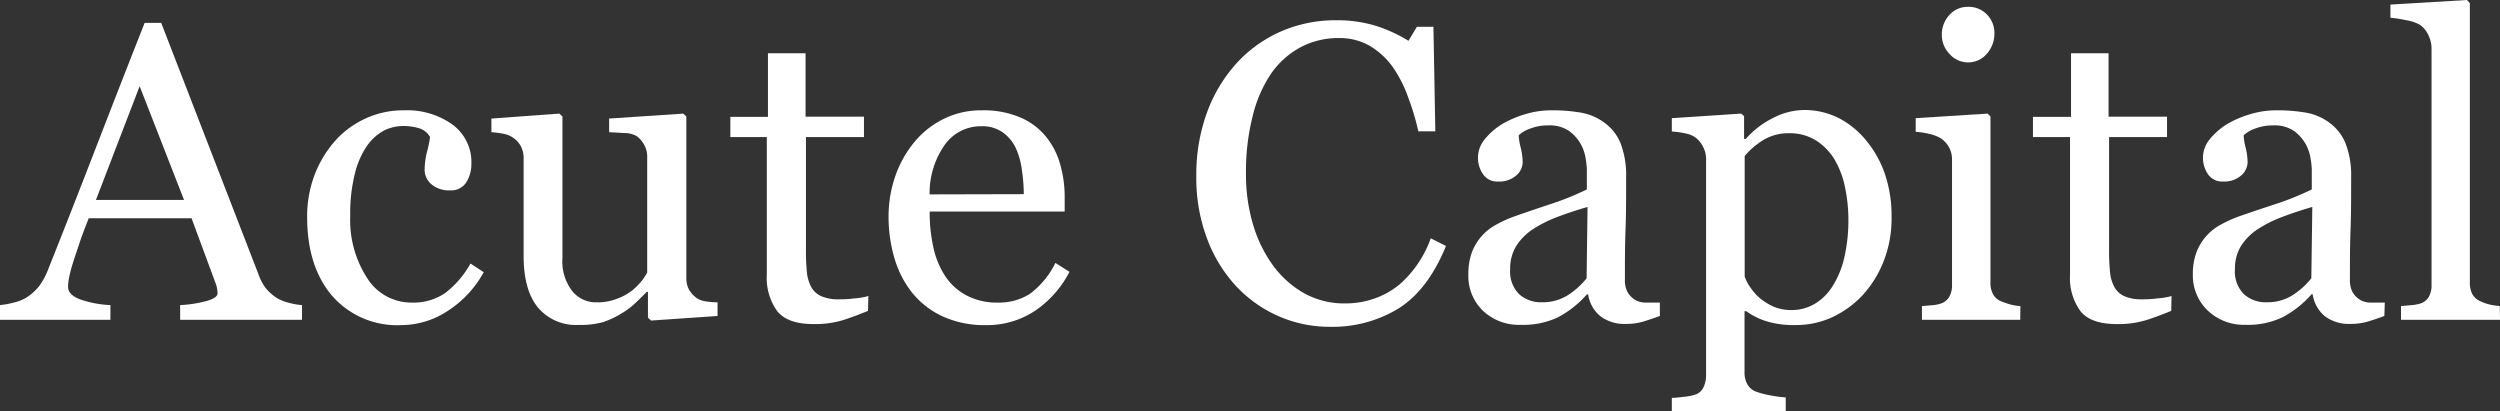
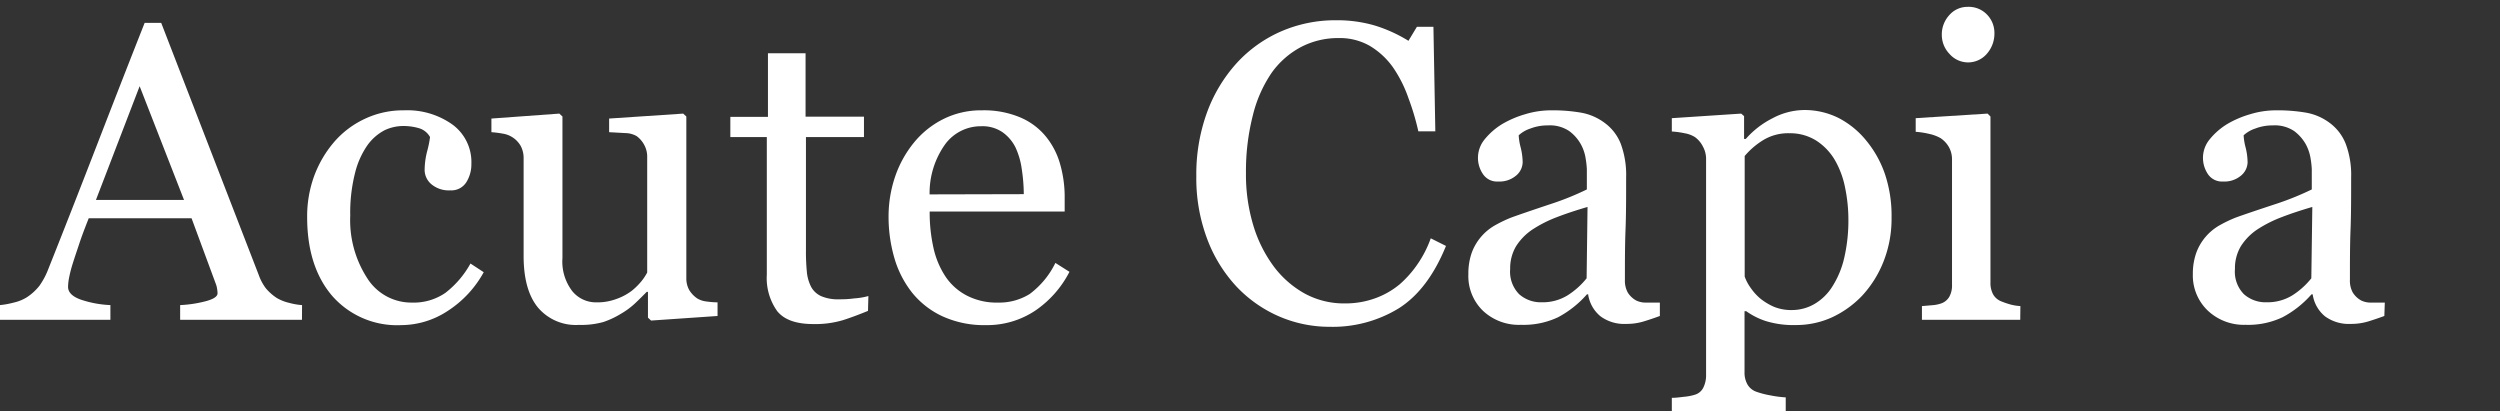
<svg xmlns="http://www.w3.org/2000/svg" viewBox="0 0 328.34 54.04">
  <rect x="0" y="0" width="328.34" height="54.04" fill="#333333" stroke="none" />
  <g id="Layer_2" data-name="Layer 2">
    <g id="Layer_1-2" data-name="Layer 1">
      <path d="M39.66,42h-16V40.07a16,16,0,0,0,3.51-.55c.93-.27,1.4-.6,1.4-1a3.77,3.77,0,0,0-.06-.6,2.67,2.67,0,0,0-.16-.62l-3.19-8.63H11.65c-.5,1.27-.92,2.37-1.23,3.31s-.61,1.81-.86,2.61a16.82,16.82,0,0,0-.49,1.9,6.66,6.66,0,0,0-.13,1.19c0,.72.57,1.28,1.7,1.68a14,14,0,0,0,3.86.71V42H0V40.07a10.94,10.94,0,0,0,1.76-.32,5.64,5.64,0,0,0,1.74-.69,7,7,0,0,0,1.68-1.53,9.88,9.88,0,0,0,1.17-2.21Q9.24,28.07,12.75,19T19,3h2.17L34,36.16a6.46,6.46,0,0,0,.92,1.71,6.57,6.57,0,0,0,1.44,1.27,5.83,5.83,0,0,0,1.63.64,8.7,8.7,0,0,0,1.68.29ZM24.17,26.26,18.34,11.32,12.6,26.26Z" style="fill:#fff" />
      <path d="M52.71,42.7a11.33,11.33,0,0,1-9.09-3.85Q40.34,35,40.34,28.51a15.48,15.48,0,0,1,.88-5.28,14.71,14.71,0,0,1,2.56-4.46,12,12,0,0,1,4-3.1,11.76,11.76,0,0,1,5.26-1.18,10.22,10.22,0,0,1,6.4,1.88,6.11,6.11,0,0,1,2.47,5.14,4.45,4.45,0,0,1-.65,2.4A2.32,2.32,0,0,1,59.14,25a3.55,3.55,0,0,1-2.49-.81,2.47,2.47,0,0,1-.88-1.82,10.05,10.05,0,0,1,.33-2.5A13.58,13.58,0,0,0,56.48,18,2.45,2.45,0,0,0,55,16.83,7.24,7.24,0,0,0,53,16.55a5.75,5.75,0,0,0-2.48.55,6.46,6.46,0,0,0-2.28,2,10.94,10.94,0,0,0-1.62,3.66A21.15,21.15,0,0,0,46,28.32a14,14,0,0,0,2.24,8.23,6.84,6.84,0,0,0,5.86,3.19,7.34,7.34,0,0,0,4.4-1.28,12.46,12.46,0,0,0,3.29-3.85l1.74,1.14a14.09,14.09,0,0,1-4.72,5.08A11.17,11.17,0,0,1,52.71,42.7Z" style="fill:#fff" />
      <path d="M94.24,41.5l-8.73.6-.41-.38V38.33h-.16c-.44.45-.93.94-1.47,1.45a10,10,0,0,1-1.87,1.4,11.52,11.52,0,0,1-2.35,1.11,10.76,10.76,0,0,1-3.23.38,6.5,6.5,0,0,1-5.4-2.32c-1.24-1.54-1.85-3.79-1.85-6.73V20.83a3.4,3.4,0,0,0-.37-1.64,3.29,3.29,0,0,0-2.31-1.63,14.55,14.55,0,0,0-1.55-.2V15.57l8.92-.65.41.38V33.88a6.39,6.39,0,0,0,1.3,4.37,4,4,0,0,0,3.12,1.46A7.17,7.17,0,0,0,81,39.25a7.35,7.35,0,0,0,2-1.08A8.81,8.81,0,0,0,84.19,37,6.8,6.8,0,0,0,85,35.79V20.64a3.2,3.2,0,0,0-.38-1.59,3.44,3.44,0,0,0-1-1.17,3.07,3.07,0,0,0-1.46-.4L80,17.36V15.57l9.73-.65.41.38V36.52a3.12,3.12,0,0,0,.38,1.57,3.6,3.6,0,0,0,1.06,1.11,2.94,2.94,0,0,0,1.17.39,11.1,11.1,0,0,0,1.49.12Z" style="fill:#fff" />
      <path d="M114,40.83c-1.17.48-2.29.9-3.33,1.23a12.69,12.69,0,0,1-3.86.5q-3.36,0-4.73-1.69a7.46,7.46,0,0,1-1.37-4.79V18H95.92V15.35h4.94V7h4.94v8.32h7.67V18h-7.62V32.91a27.09,27.09,0,0,0,.12,2.8,5.35,5.35,0,0,0,.58,2,2.82,2.82,0,0,0,1.31,1.19,5.56,5.56,0,0,0,2.33.41c.45,0,1.12,0,2-.12a9.13,9.13,0,0,0,1.86-.31Z" style="fill:#fff" />
      <path d="M140.46,35.7a13.75,13.75,0,0,1-4.5,5.1,11.37,11.37,0,0,1-6.48,1.9,13.18,13.18,0,0,1-5.66-1.14,11.12,11.12,0,0,1-4-3.09,13.25,13.25,0,0,1-2.35-4.56,19.46,19.46,0,0,1-.77-5.51,16.27,16.27,0,0,1,.83-5.11A14.41,14.41,0,0,1,120,18.77a11.74,11.74,0,0,1,3.83-3.1,11.05,11.05,0,0,1,5.14-1.18,12.27,12.27,0,0,1,5,.92,8.73,8.73,0,0,1,3.39,2.52,10,10,0,0,1,1.86,3.58,15.65,15.65,0,0,1,.61,4.48v1.79H122.1a21.26,21.26,0,0,0,.5,4.78,11.2,11.2,0,0,0,1.59,3.78A7.53,7.53,0,0,0,127,38.83a8.52,8.52,0,0,0,4.07.91,7.56,7.56,0,0,0,4.17-1.13,11.2,11.2,0,0,0,3.37-4.08Zm-6-10.2a22.5,22.5,0,0,0-.26-3.25,9.92,9.92,0,0,0-.83-2.89,5.37,5.37,0,0,0-1.71-2,4.65,4.65,0,0,0-2.79-.78,5.81,5.81,0,0,0-4.73,2.36,11,11,0,0,0-2.05,6.59Z" style="fill:#fff" />
      <path d="M174.6,42.92a16.66,16.66,0,0,1-6.6-1.36,17,17,0,0,1-5.59-3.91,18.87,18.87,0,0,1-3.85-6.23,22.6,22.6,0,0,1-1.44-8.29,23.72,23.72,0,0,1,1.41-8.38,19.73,19.73,0,0,1,3.9-6.47,17.25,17.25,0,0,1,5.83-4.16,17.86,17.86,0,0,1,7.18-1.46,17.58,17.58,0,0,1,5.15.7,19,19,0,0,1,4.39,2l1.11-1.84h2.17l.25,13.73h-2.23a32.48,32.48,0,0,0-1.3-4.36,16.73,16.73,0,0,0-2-4A10,10,0,0,0,179.86,6a7.93,7.93,0,0,0-4.09-1,10.5,10.5,0,0,0-4.89,1.17A11.15,11.15,0,0,0,167,9.58a17.09,17.09,0,0,0-2.46,5.59,29.57,29.57,0,0,0-.9,7.58,23,23,0,0,0,.94,6.77,17.48,17.48,0,0,0,2.67,5.42,12.9,12.9,0,0,0,4.1,3.61,10.81,10.81,0,0,0,5.3,1.3,11.46,11.46,0,0,0,4-.69,10.69,10.69,0,0,0,3.19-1.83,14.13,14.13,0,0,0,2.39-2.72,14.51,14.51,0,0,0,1.68-3.31l2,1q-2.33,5.73-6.18,8.18A16.63,16.63,0,0,1,174.6,42.92Z" style="fill:#fff" />
      <path d="M218,41.5c-.85.31-1.6.56-2.24.75a7.69,7.69,0,0,1-2.19.29,5.24,5.24,0,0,1-3.37-1,4.57,4.57,0,0,1-1.62-2.88h-.16a13.45,13.45,0,0,1-3.78,3,10.58,10.58,0,0,1-4.87,1,6.88,6.88,0,0,1-5-1.84A6.34,6.34,0,0,1,192.85,36a8.22,8.22,0,0,1,.43-2.77,6.86,6.86,0,0,1,3.09-3.65,17.26,17.26,0,0,1,2.09-1c.81-.3,2.47-.87,4.95-1.7a37.3,37.3,0,0,0,5-2V22.22a11.26,11.26,0,0,0-.15-1.36,5.6,5.6,0,0,0-.63-1.9,5.43,5.43,0,0,0-1.54-1.75,4.55,4.55,0,0,0-2.8-.74,6.26,6.26,0,0,0-2.32.42,4.15,4.15,0,0,0-1.51.88,7.63,7.63,0,0,0,.26,1.6,8.39,8.39,0,0,1,.26,1.95,2.34,2.34,0,0,1-.86,1.74,3.39,3.39,0,0,1-2.37.78,2.22,2.22,0,0,1-2-1,3.77,3.77,0,0,1-.64-2.15,3.82,3.82,0,0,1,.88-2.39,9,9,0,0,1,2.29-2,13.16,13.16,0,0,1,3-1.29,11.7,11.7,0,0,1,3.39-.52,22,22,0,0,1,4,.31,7.28,7.28,0,0,1,3.08,1.34,6.23,6.23,0,0,1,2.11,2.73,11.8,11.8,0,0,1,.71,4.43c0,2.59,0,4.88-.08,6.88s-.08,4.18-.08,6.55a3.22,3.22,0,0,0,.37,1.68,3,3,0,0,0,1.12,1.06,2.82,2.82,0,0,0,1.29.27c.59,0,1.19,0,1.81,0ZM208.5,27.18c-1.54.45-2.89.9-4,1.33a16.57,16.57,0,0,0-3.23,1.63,7.46,7.46,0,0,0-2.15,2.19,5.65,5.65,0,0,0-.78,3,4.21,4.21,0,0,0,1.18,3.31,4.3,4.3,0,0,0,3,1.06,6.2,6.2,0,0,0,3.39-.93,10.16,10.16,0,0,0,2.47-2.22Z" style="fill:#fff" />
      <path d="M245.07,18.42a14.08,14.08,0,0,1,2.48,4.41,17.16,17.16,0,0,1,.88,5.73,15.28,15.28,0,0,1-1.06,5.8,14.26,14.26,0,0,1-2.79,4.46,13,13,0,0,1-4,2.87,11.37,11.37,0,0,1-4.72,1,12.31,12.31,0,0,1-4-.54,9.54,9.54,0,0,1-2.52-1.28h-.22v8a3.12,3.12,0,0,0,.39,1.63,2.17,2.17,0,0,0,1.16.95,11.54,11.54,0,0,0,1.86.48,14.34,14.34,0,0,0,2,.26V54H219.57V52.25c.56,0,1.1-.08,1.62-.14a6.79,6.79,0,0,0,1.41-.27,1.8,1.8,0,0,0,1.14-1,3.63,3.63,0,0,0,.33-1.6V20.83a3.31,3.31,0,0,0-.41-1.57A3.4,3.4,0,0,0,222.6,18a3.74,3.74,0,0,0-1.35-.5,11.45,11.45,0,0,0-1.68-.23V15.52l9.11-.6.38.33v3l.22,0a11.63,11.63,0,0,1,3.5-2.71,9,9,0,0,1,4.15-1.09,10,10,0,0,1,4.57,1.06A11.48,11.48,0,0,1,245.07,18.42Zm-4.43,19.23a12,12,0,0,0,1.6-3.9,21.73,21.73,0,0,0,.52-5,20.68,20.68,0,0,0-.43-4.09A11.78,11.78,0,0,0,241,21.05a7.65,7.65,0,0,0-2.41-2.55,6.43,6.43,0,0,0-3.59-1,6.3,6.3,0,0,0-3.41.89,10.13,10.13,0,0,0-2.45,2.1V36.32a5.79,5.79,0,0,0,.81,1.52,7,7,0,0,0,1.23,1.36A7.89,7.89,0,0,0,233,40.3a6,6,0,0,0,2.38.42,5.87,5.87,0,0,0,2.93-.8A6.82,6.82,0,0,0,240.64,37.65Z" style="fill:#fff" />
      <path d="M265.33,42H252.42V40.2l1.29-.11a4.63,4.63,0,0,0,1.15-.21A2,2,0,0,0,256,39a3,3,0,0,0,.37-1.58V20.94a3.28,3.28,0,0,0-.39-1.59,3.5,3.5,0,0,0-1.1-1.2,5.18,5.18,0,0,0-1.49-.56,10.92,10.92,0,0,0-1.79-.28V15.52l9.44-.6.38.38V37.11a3.09,3.09,0,0,0,.36,1.57,2.14,2.14,0,0,0,1.14.93,10.55,10.55,0,0,0,1.16.39,6.63,6.63,0,0,0,1.27.2ZM261.94,4.37a4,4,0,0,1-1,2.7,3.24,3.24,0,0,1-4.91,0,3.58,3.58,0,0,1-1-2.51A3.73,3.73,0,0,1,256,2,3.16,3.16,0,0,1,258.41.9a3.33,3.33,0,0,1,2.54,1A3.44,3.44,0,0,1,261.94,4.37Z" style="fill:#fff" />
-       <path d="M285.16,40.83c-1.18.48-2.29.9-3.34,1.23a12.62,12.62,0,0,1-3.85.5q-3.36,0-4.73-1.69a7.41,7.41,0,0,1-1.37-4.79V18H267V15.35H272V7h4.93v8.32h7.68V18H277V32.91a27.09,27.09,0,0,0,.12,2.8,5.17,5.17,0,0,0,.58,2,2.84,2.84,0,0,0,1.3,1.19,5.61,5.61,0,0,0,2.34.41c.45,0,1.11,0,2-.12a9.13,9.13,0,0,0,1.86-.31Z" style="fill:#fff" />
      <path d="M313.15,41.5c-.85.31-1.59.56-2.23.75a7.74,7.74,0,0,1-2.19.29,5.29,5.29,0,0,1-3.38-1,4.56,4.56,0,0,1-1.61-2.88h-.16a13.34,13.34,0,0,1-3.79,3,10.55,10.55,0,0,1-4.87,1A6.91,6.91,0,0,1,290,40.83,6.37,6.37,0,0,1,288,36a8.21,8.21,0,0,1,.44-2.77,6.86,6.86,0,0,1,3.09-3.65,17.26,17.26,0,0,1,2.09-1q1.22-.45,5-1.7a37.88,37.88,0,0,0,5-2V22.22a11.26,11.26,0,0,0-.15-1.36,5.83,5.83,0,0,0-.63-1.9,5.55,5.55,0,0,0-1.54-1.75,4.56,4.56,0,0,0-2.81-.74,6.24,6.24,0,0,0-2.31.42,4.15,4.15,0,0,0-1.51.88,7.63,7.63,0,0,0,.26,1.6,8.39,8.39,0,0,1,.26,1.95,2.34,2.34,0,0,1-.86,1.74,3.39,3.39,0,0,1-2.37.78,2.23,2.23,0,0,1-2-1,3.82,3.82,0,0,1,.25-4.54,9,9,0,0,1,2.29-2,13,13,0,0,1,3-1.29,11.59,11.59,0,0,1,3.39-.52,22,22,0,0,1,4,.31,7.28,7.28,0,0,1,3.08,1.34,6.28,6.28,0,0,1,2.1,2.73,11.59,11.59,0,0,1,.72,4.43c0,2.59,0,4.88-.08,6.88s-.08,4.18-.08,6.55a3.22,3.22,0,0,0,.37,1.68,3,3,0,0,0,1.12,1.06,2.82,2.82,0,0,0,1.29.27q.88,0,1.8,0Zm-9.46-14.32c-1.54.45-2.89.9-4,1.33a16.57,16.57,0,0,0-3.23,1.63,7.46,7.46,0,0,0-2.15,2.19,5.65,5.65,0,0,0-.78,3,4.21,4.21,0,0,0,1.18,3.31,4.28,4.28,0,0,0,3,1.06,6.2,6.2,0,0,0,3.39-.93,10.11,10.11,0,0,0,2.46-2.22Z" style="fill:#fff" />
-       <path d="M328.34,42h-13V40.2l1.33-.12a5.86,5.86,0,0,0,1.16-.2,2,2,0,0,0,1.14-.86,3,3,0,0,0,.38-1.59v-31a4.1,4.1,0,0,0-.42-1.83,3.42,3.42,0,0,0-1.1-1.34,5.4,5.4,0,0,0-1.79-.6,17.24,17.24,0,0,0-2.09-.33V.6L324,0l.38.41v36.7a3.16,3.16,0,0,0,.35,1.56,2.25,2.25,0,0,0,1.14.94A6.32,6.32,0,0,0,327,40a8.08,8.08,0,0,0,1.31.19Z" style="fill:#fff" />
    </g>
  </g>
</svg>